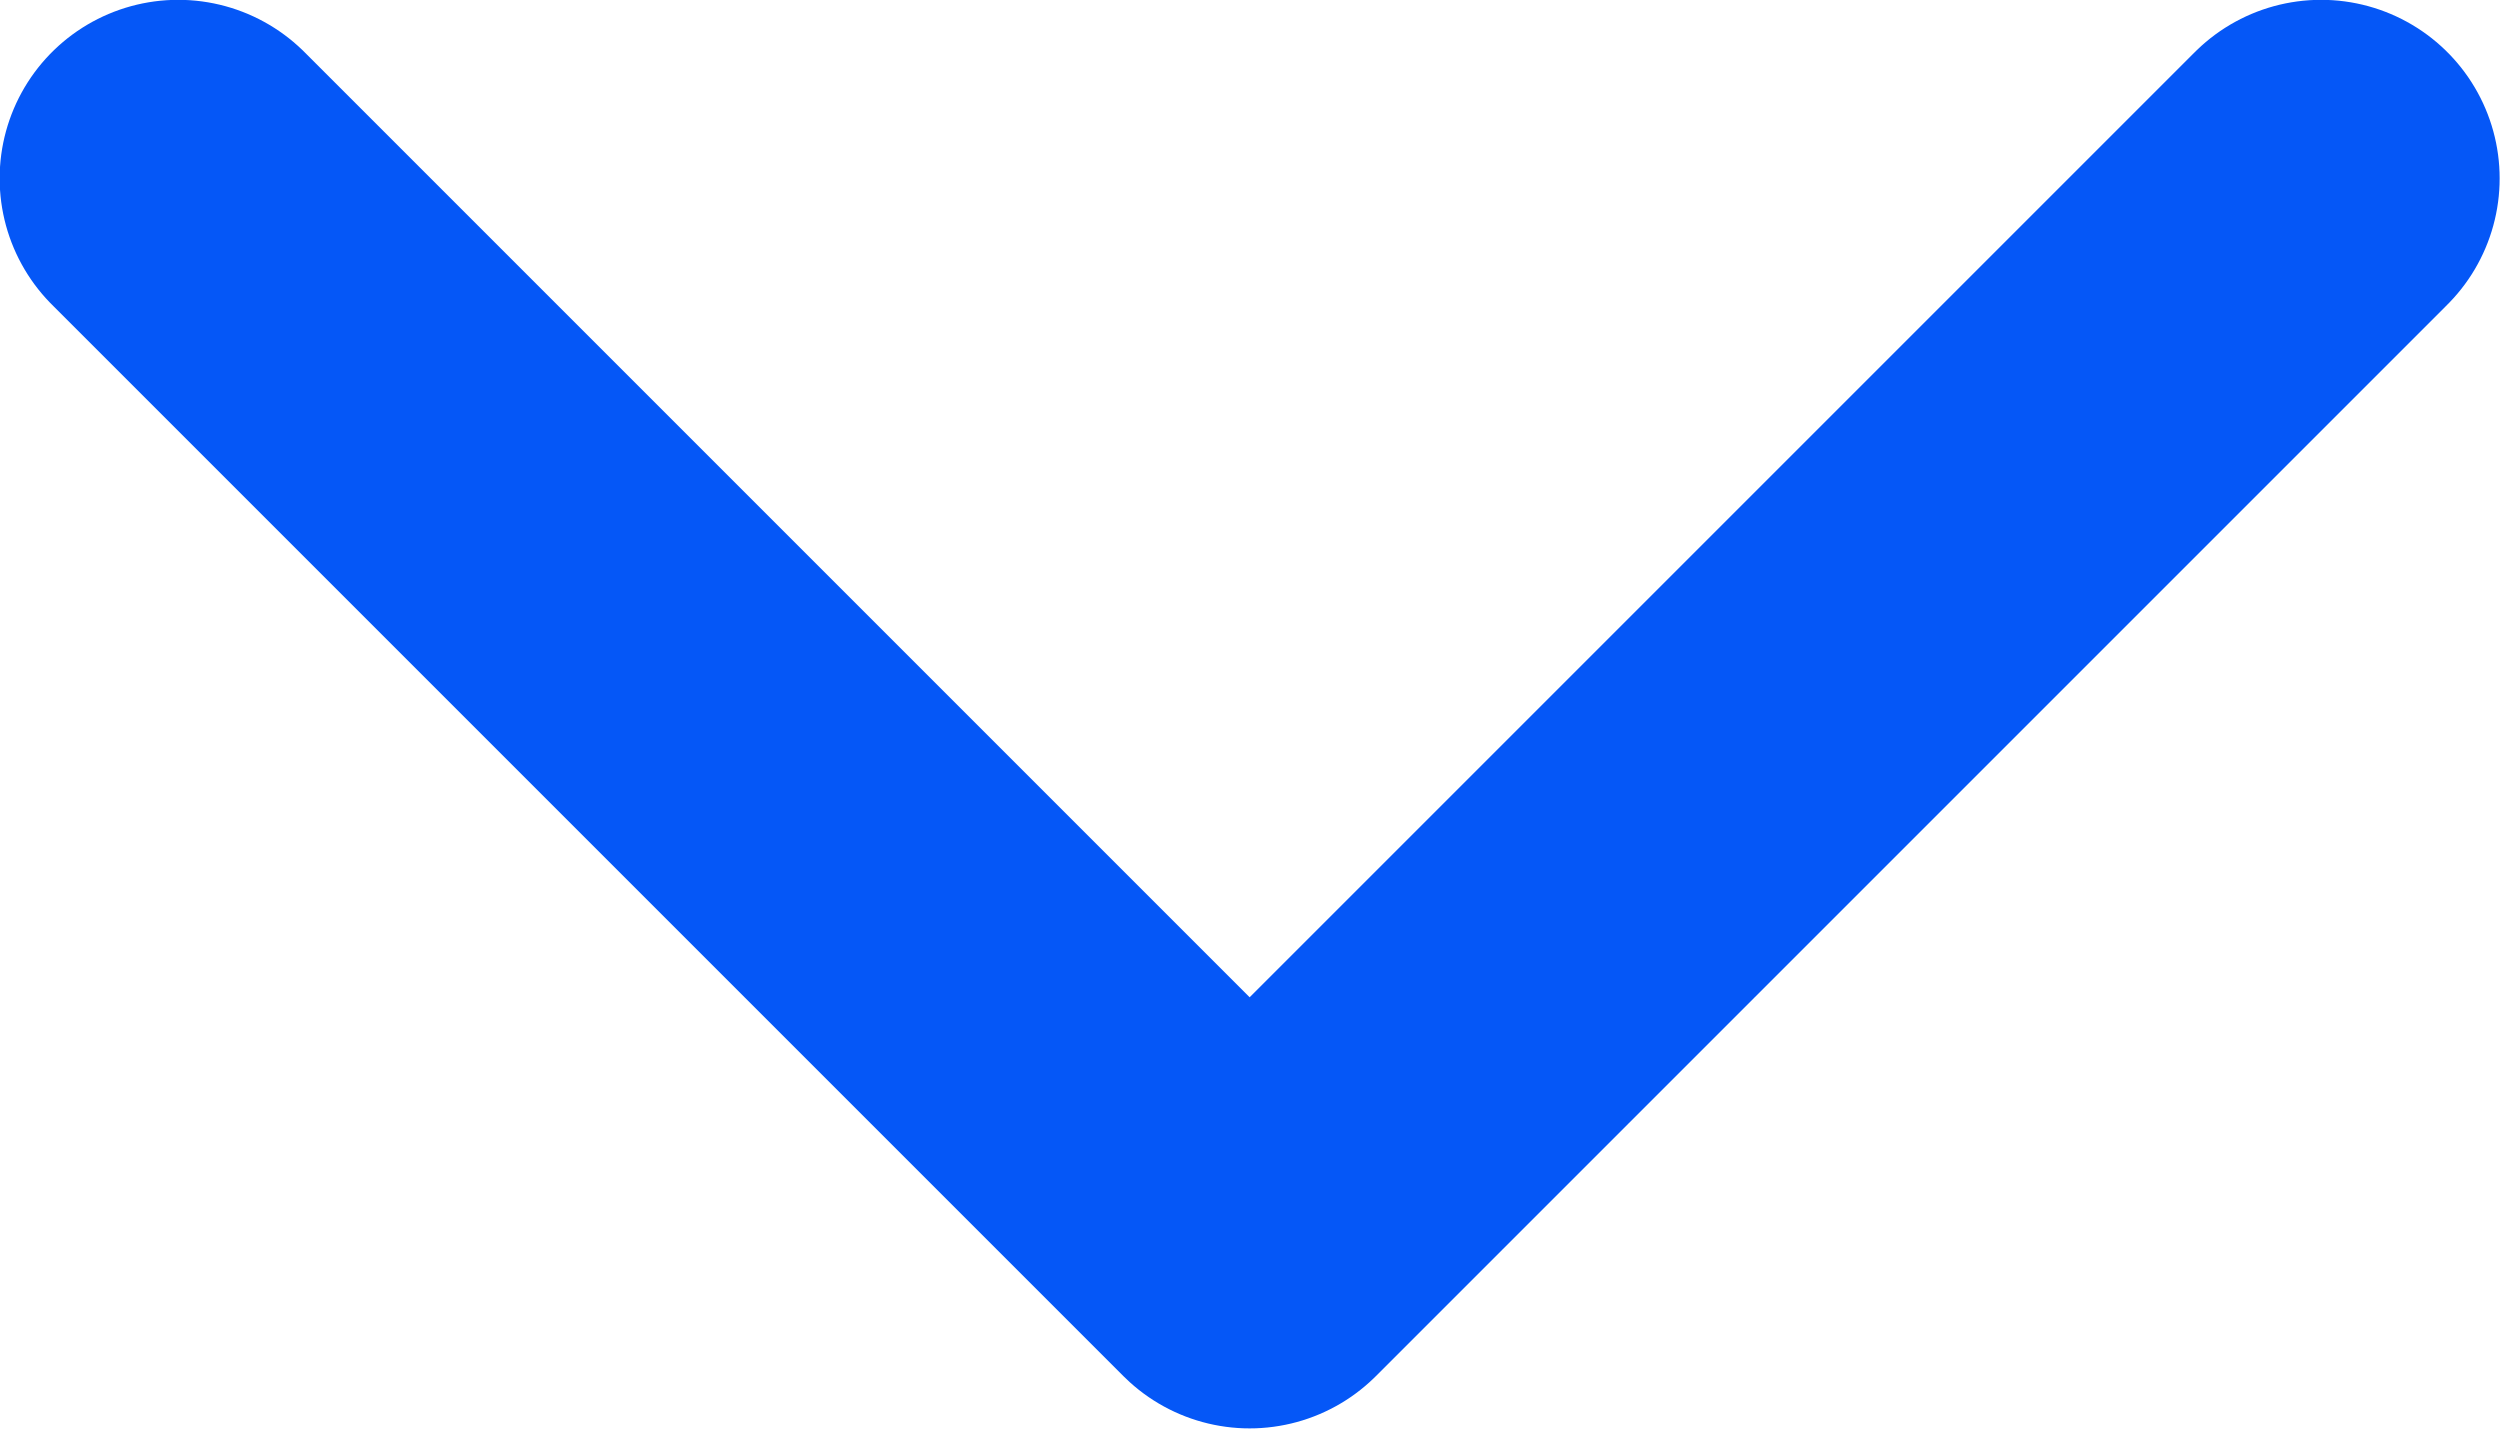
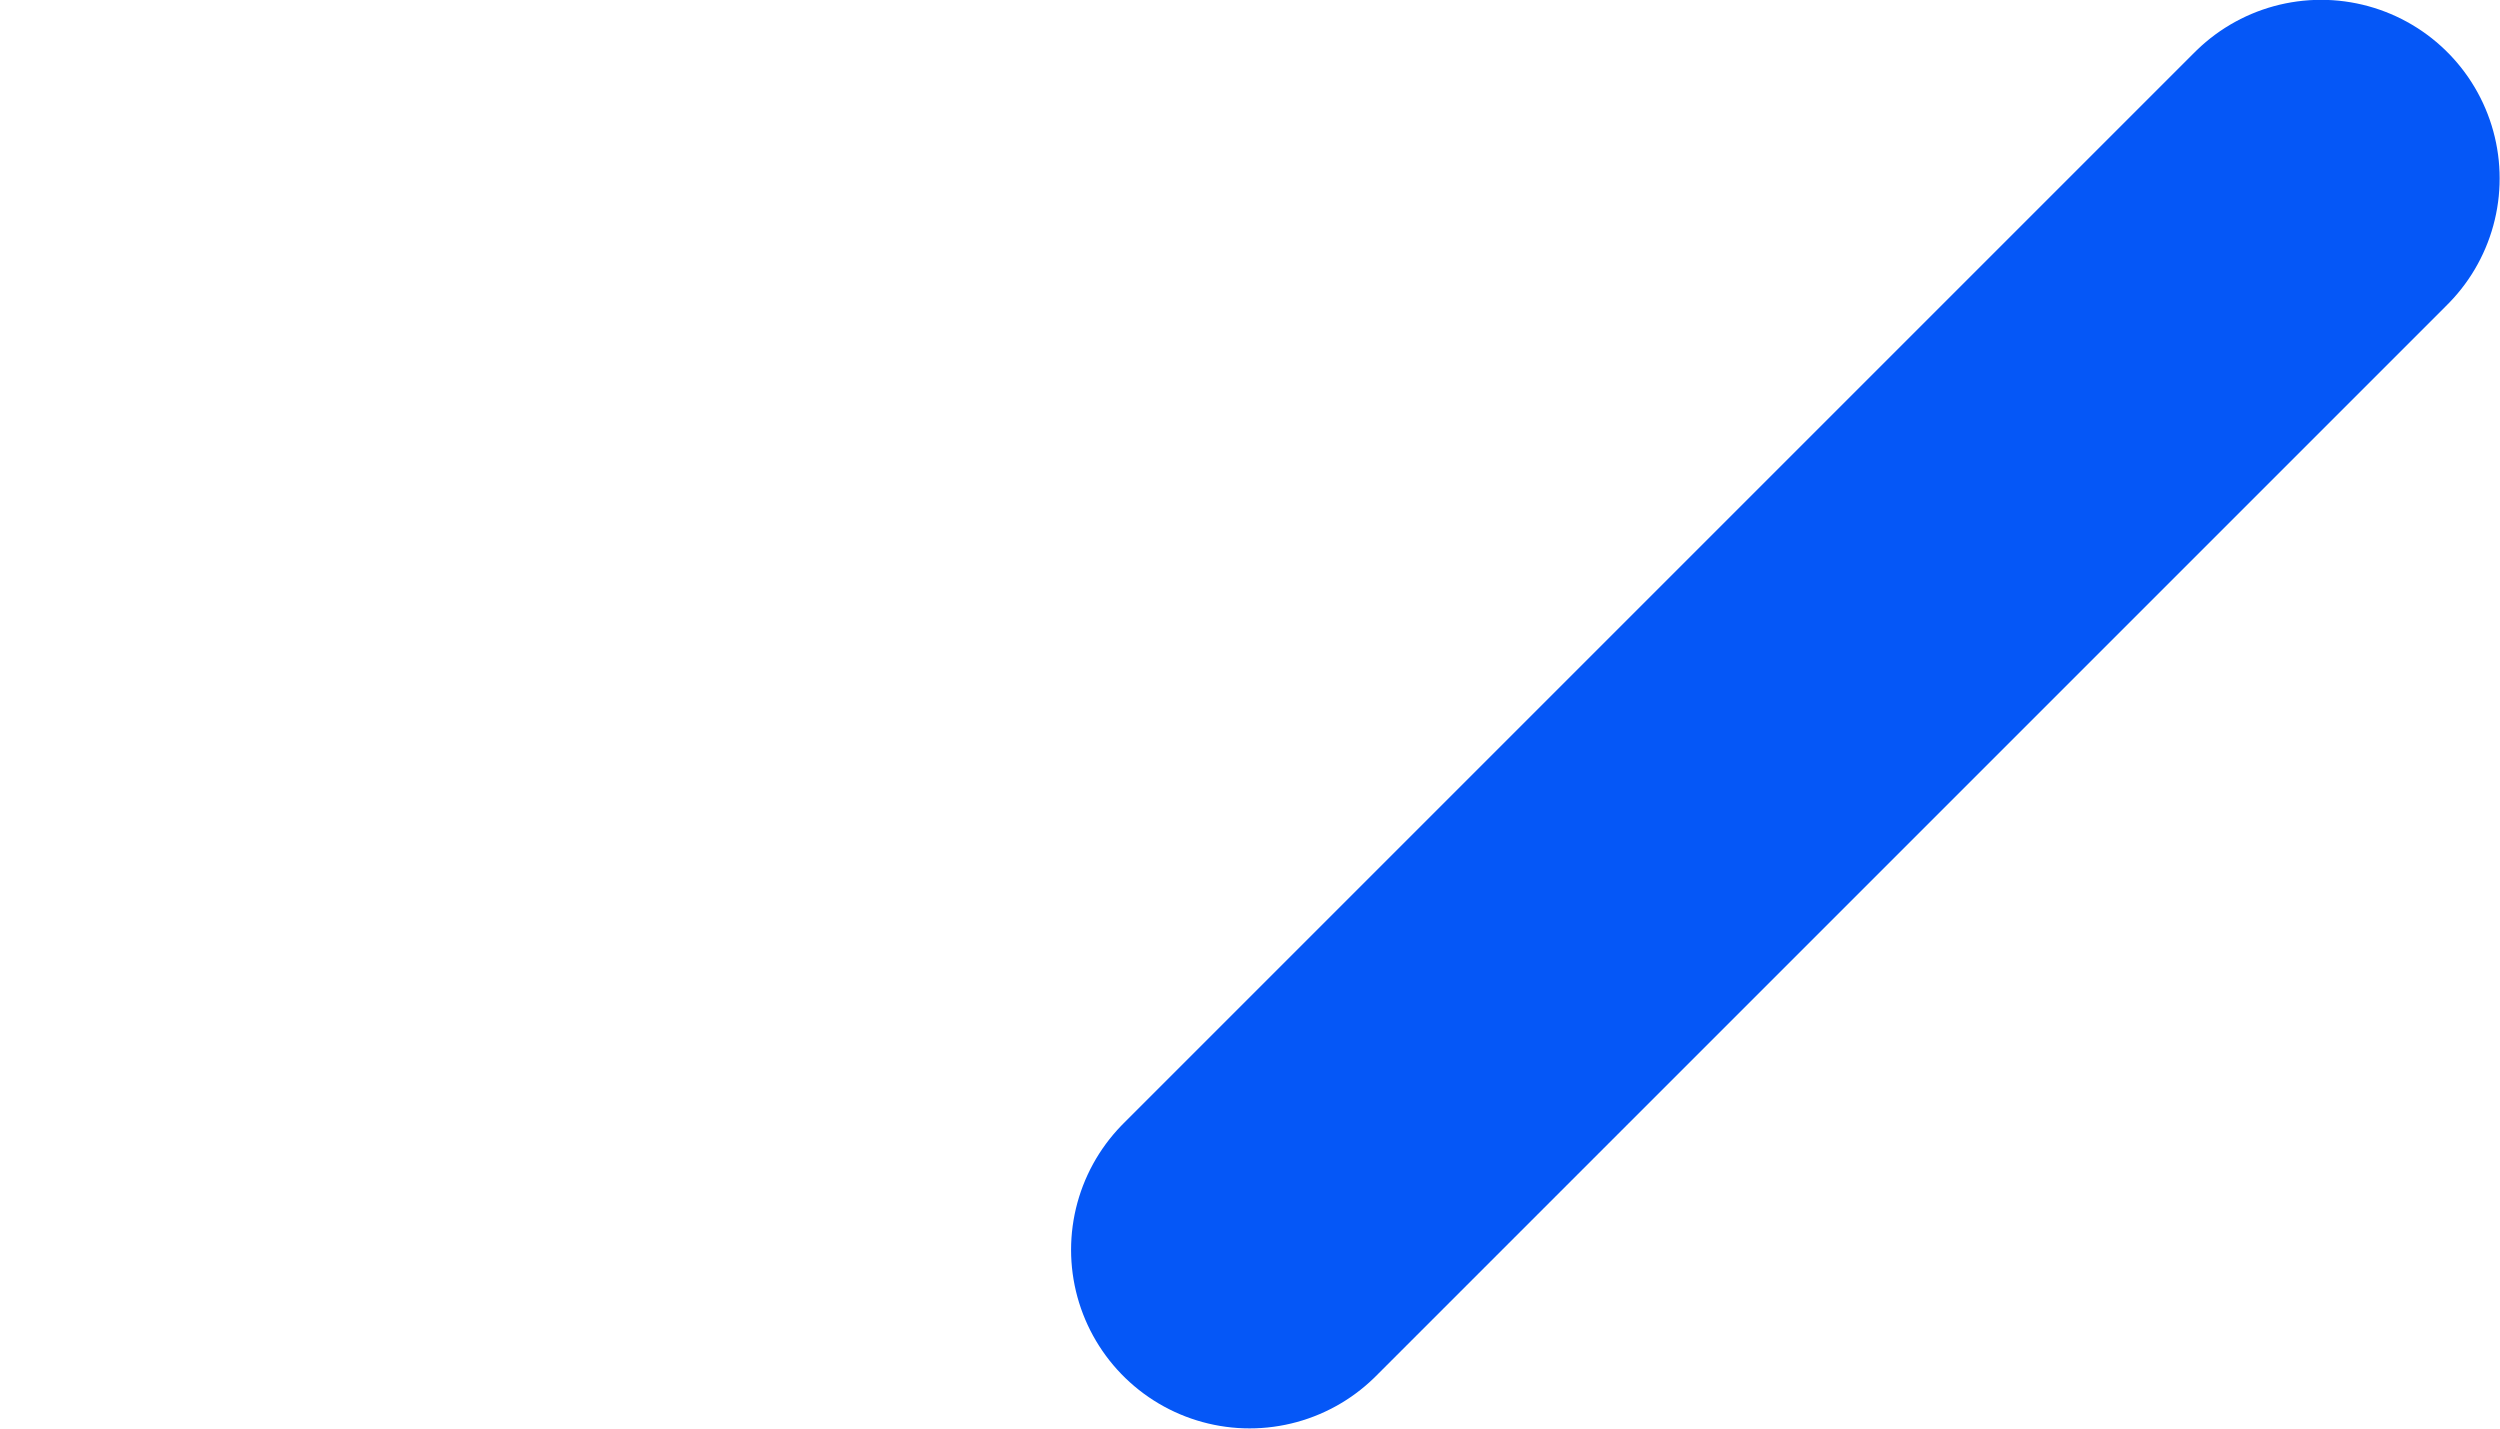
<svg xmlns="http://www.w3.org/2000/svg" width="14" height="8" viewBox="0 0 14 8" fill="none">
-   <path d="M12.998 0.999L6.998 6.999L0.998 0.999" stroke="#0557F7" stroke-width="2" stroke-linecap="round" stroke-linejoin="round" />
+   <path d="M12.998 0.999L6.998 6.999" stroke="#0557F7" stroke-width="2" stroke-linecap="round" stroke-linejoin="round" />
</svg>